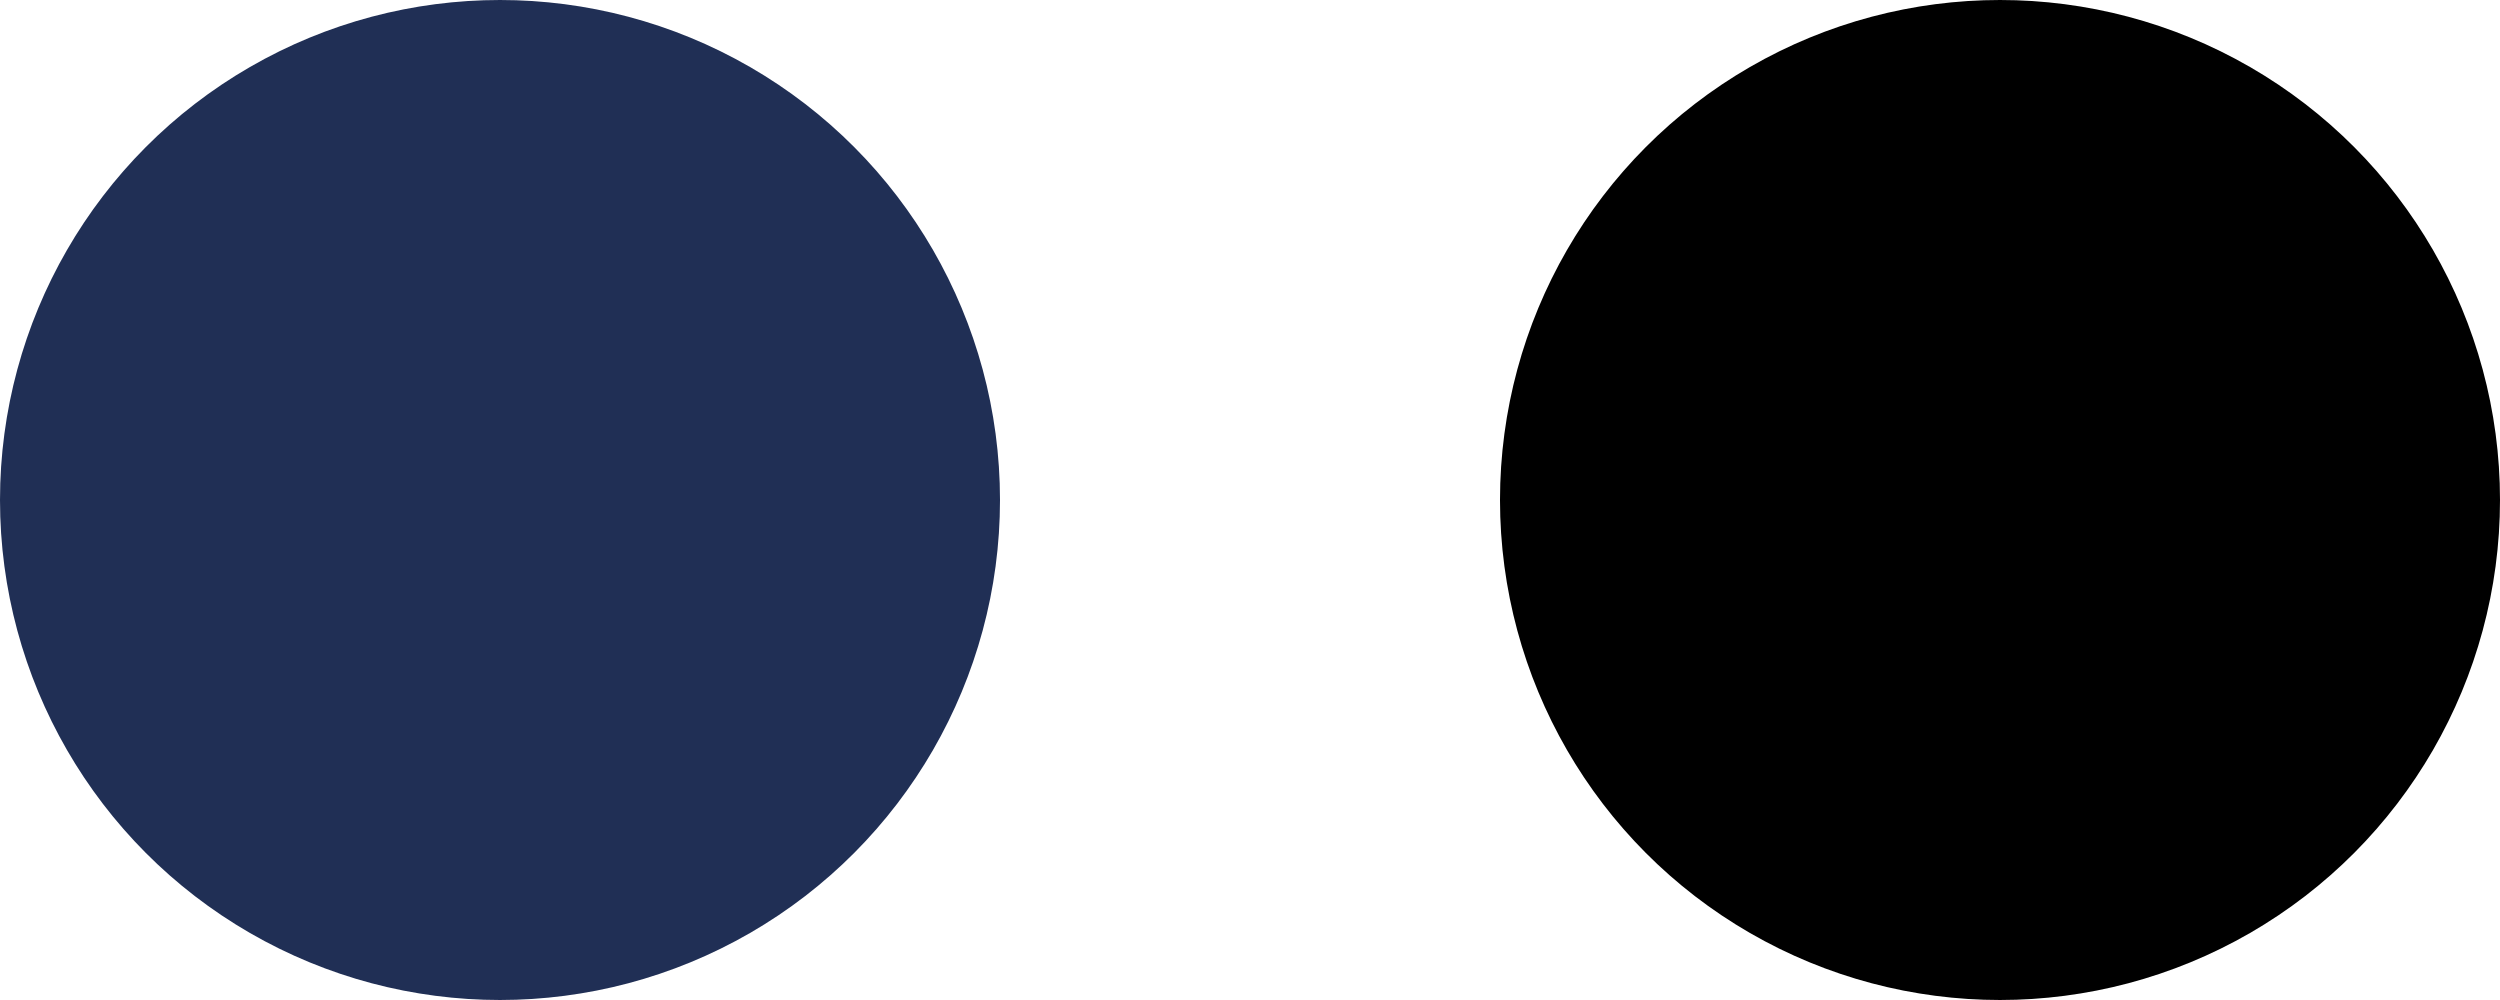
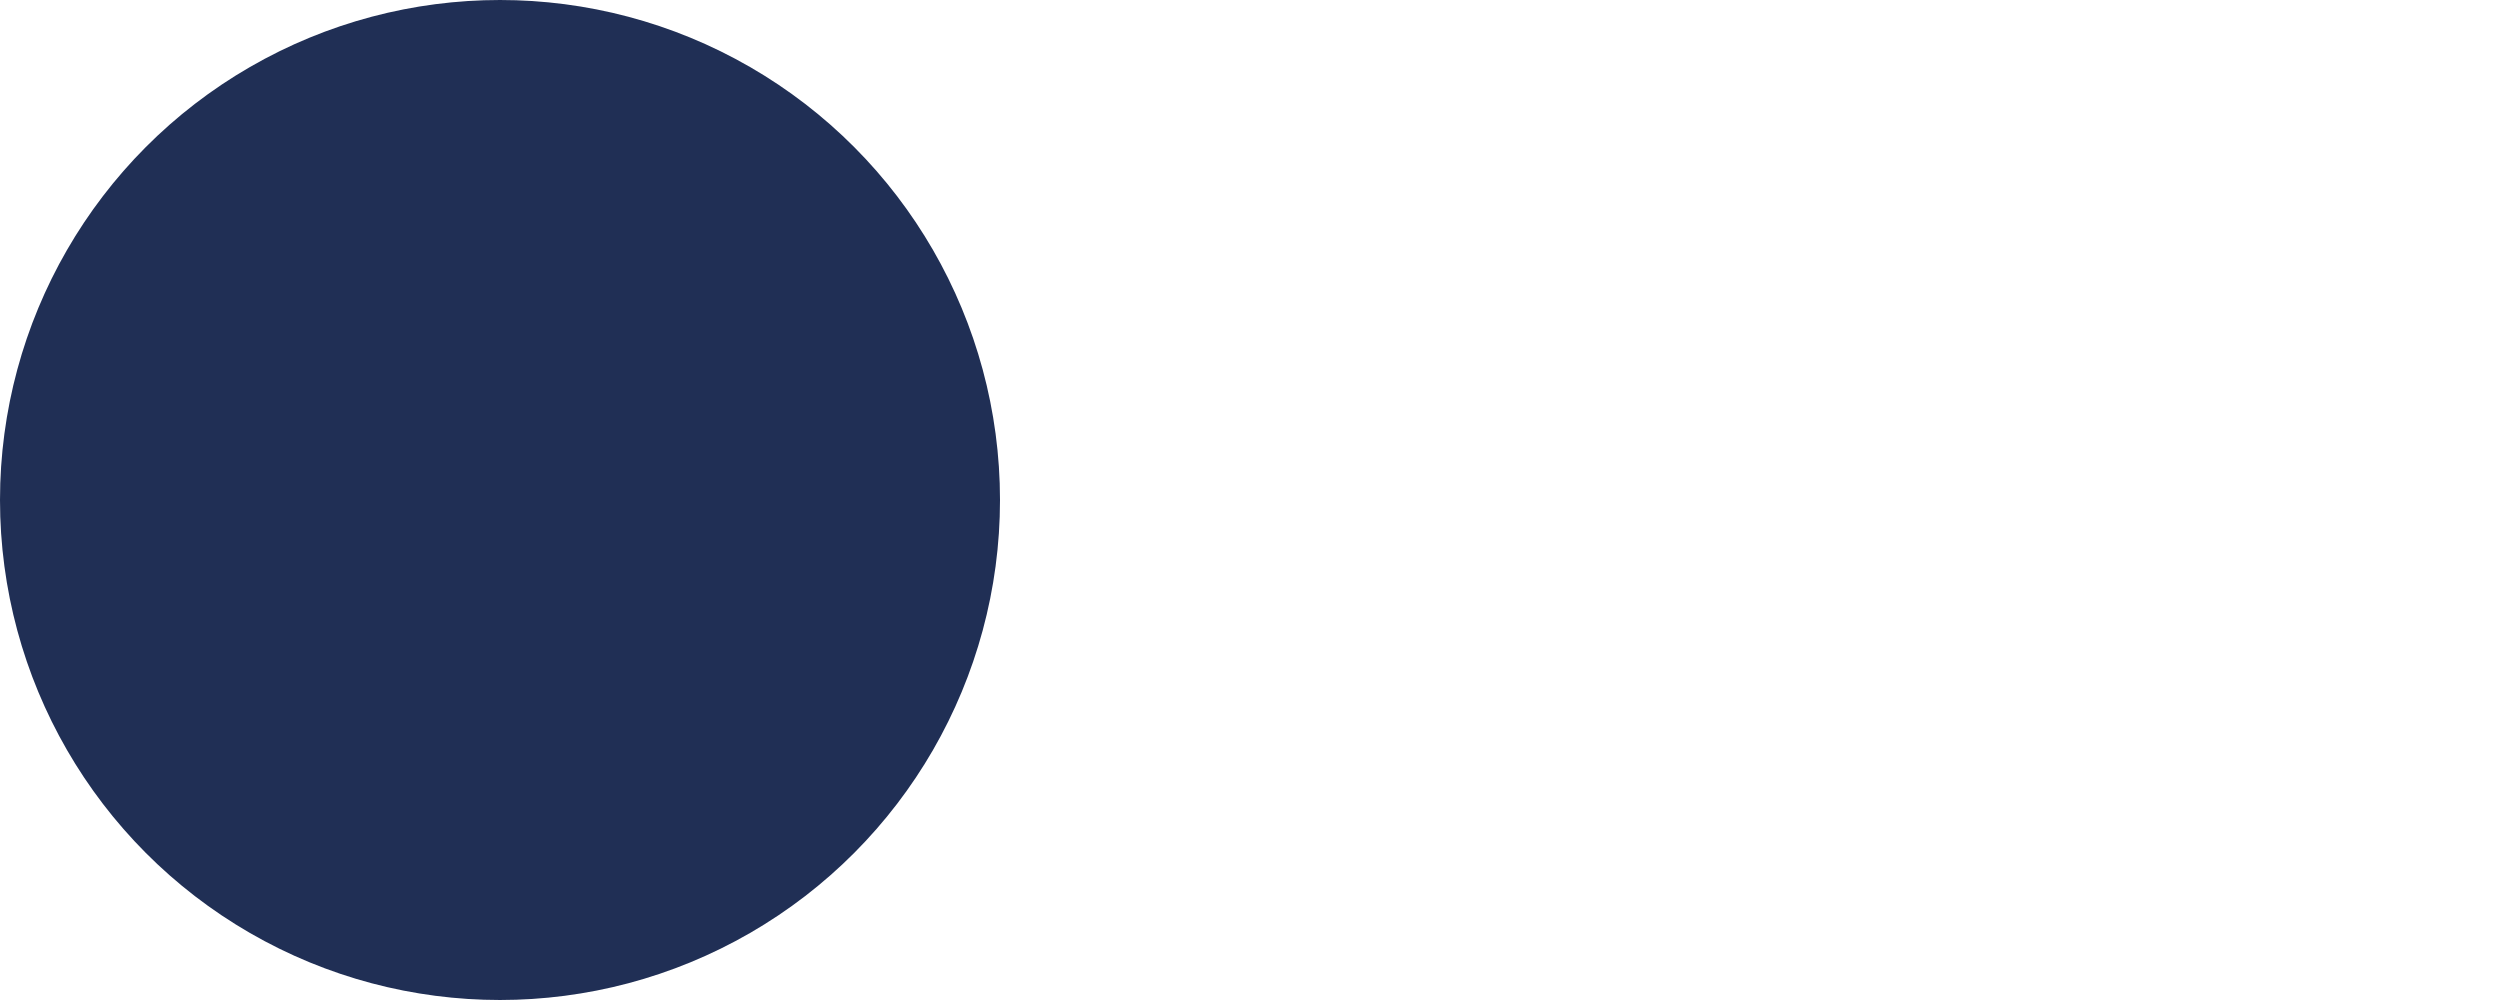
<svg xmlns="http://www.w3.org/2000/svg" id="pc_img-bdt09k-color.svg" data-name="pc/img-bdt09k-color.svg" width="75" height="30" viewBox="0 0 75 30">
  <defs>
    <style>
      .cls-1 {
        fill: #202f55;
      }
    </style>
  </defs>
  <circle id="楕円形_865" data-name="楕円形 865" class="cls-1" cx="15" cy="15" r="15" />
-   <circle id="楕円形_865_のコピー" data-name="楕円形 865 のコピー" cx="60" cy="15" r="15" />
</svg>